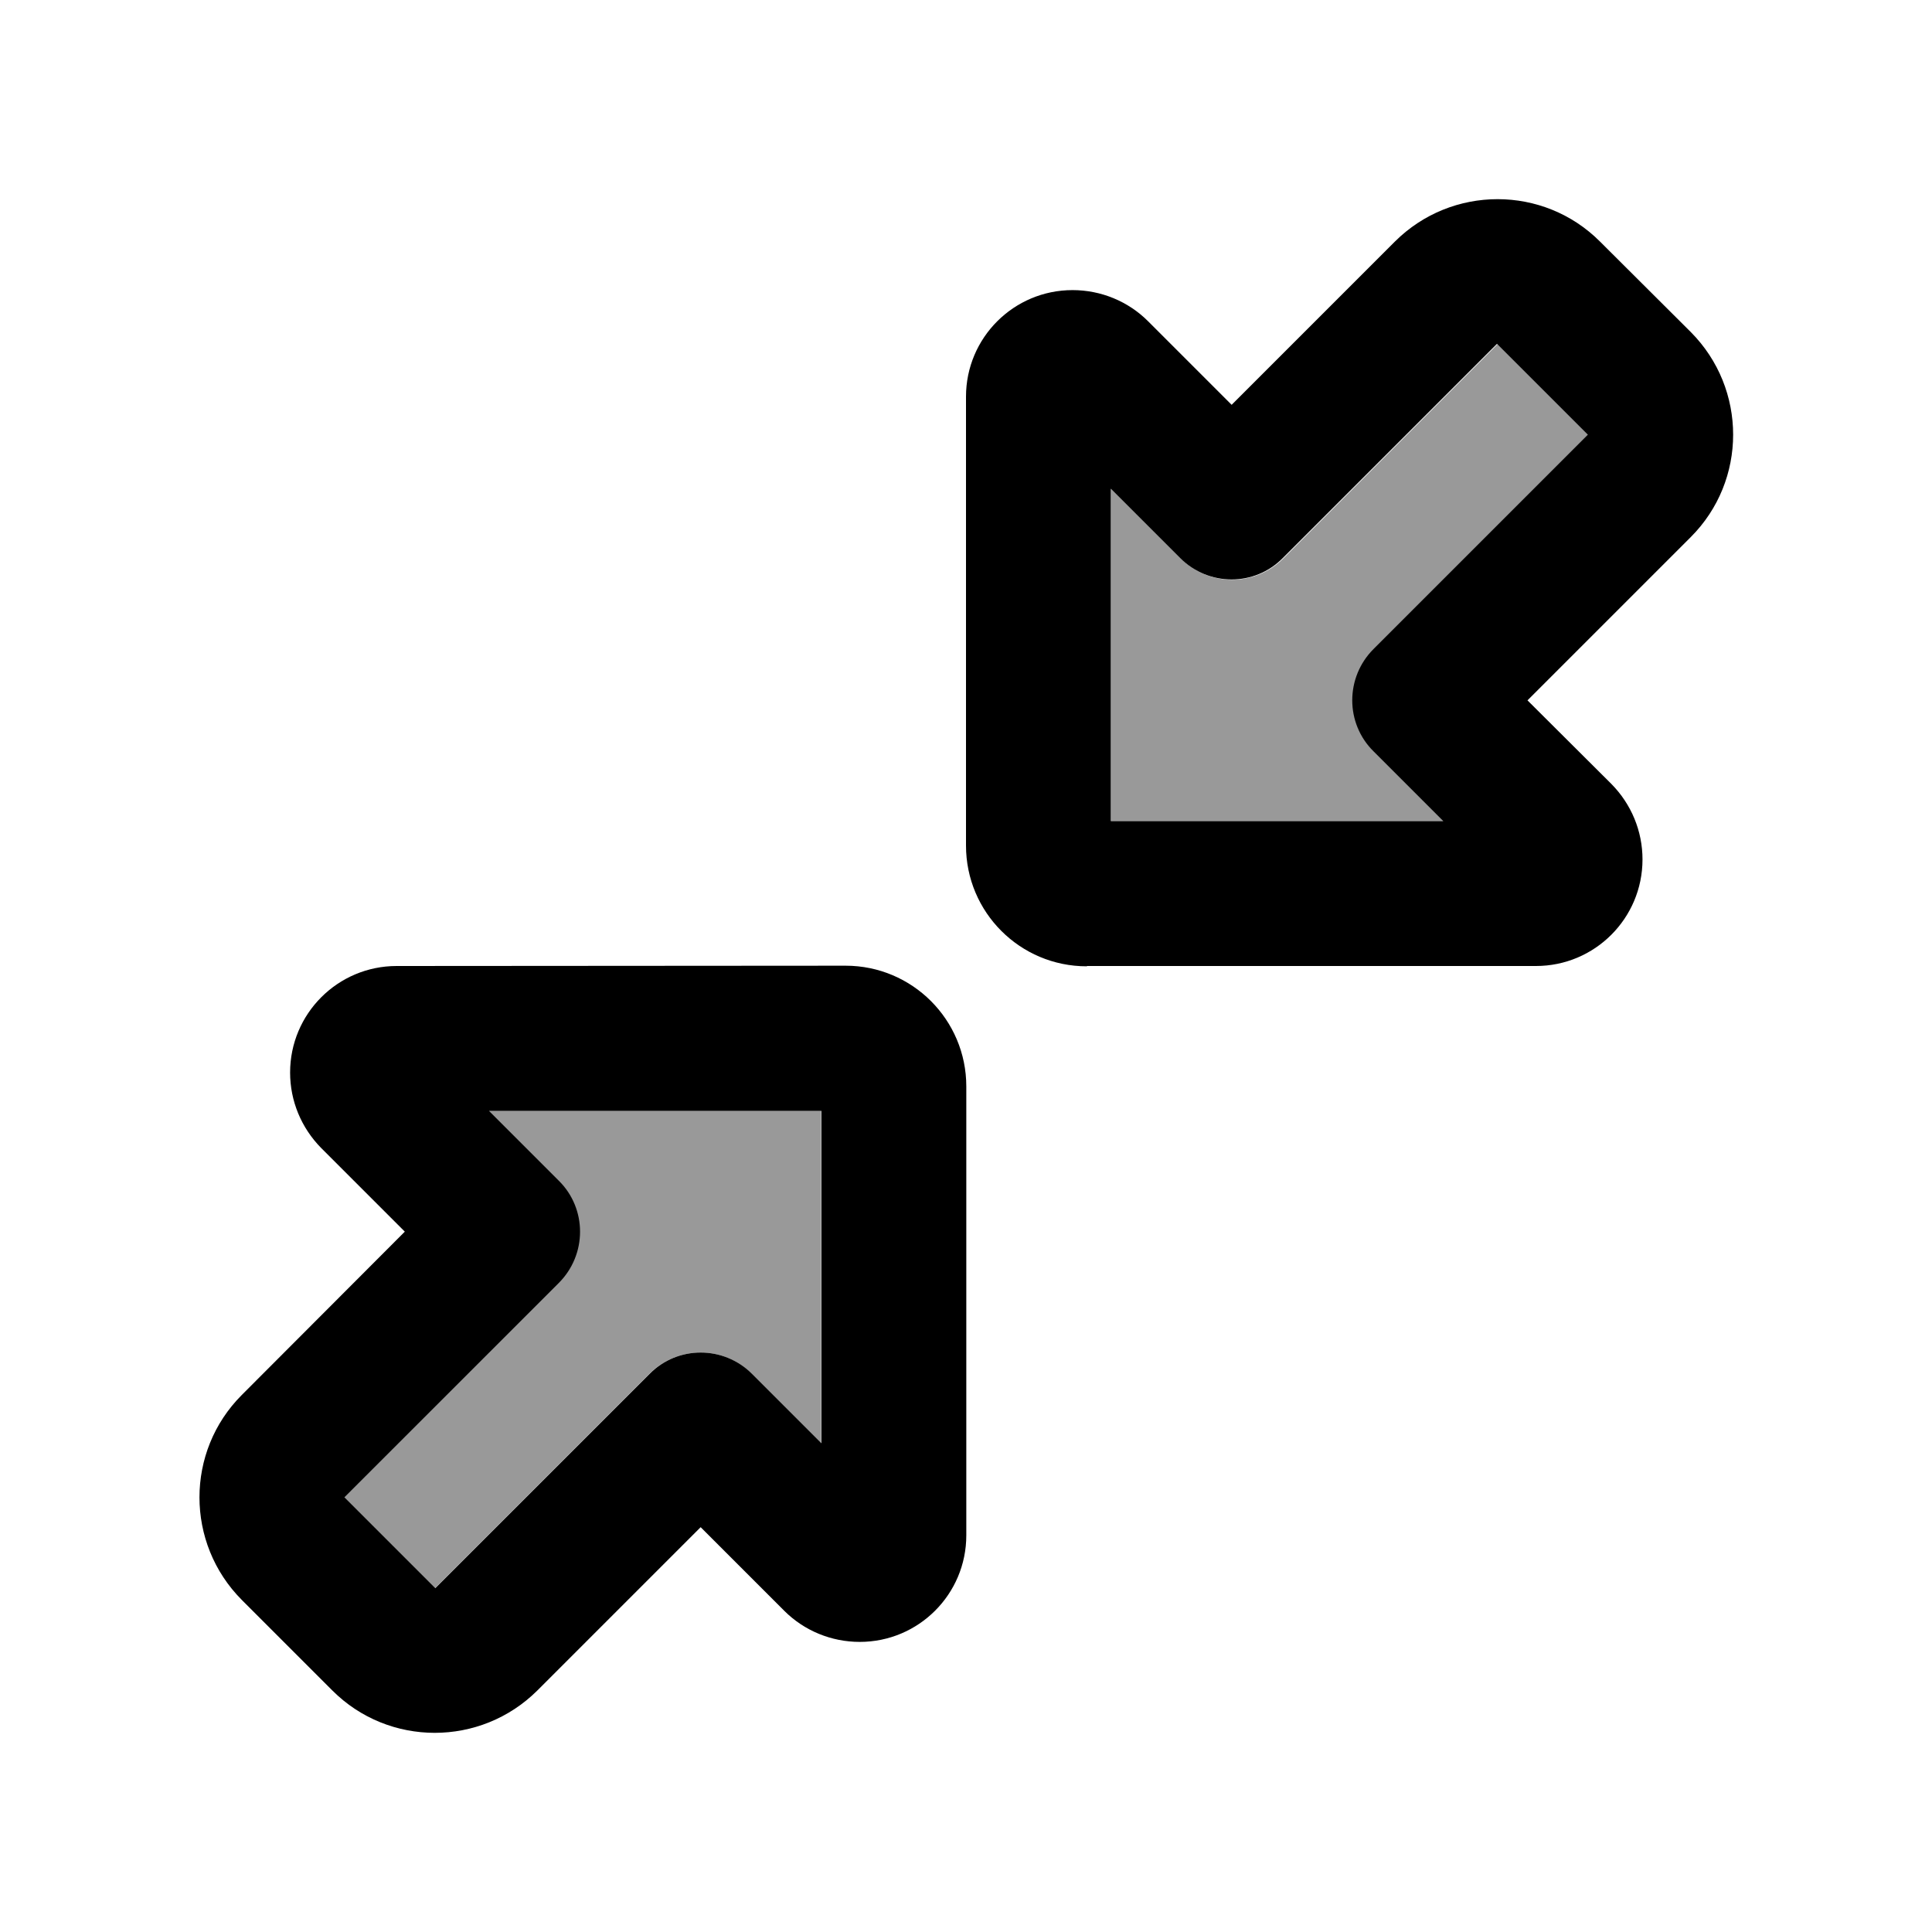
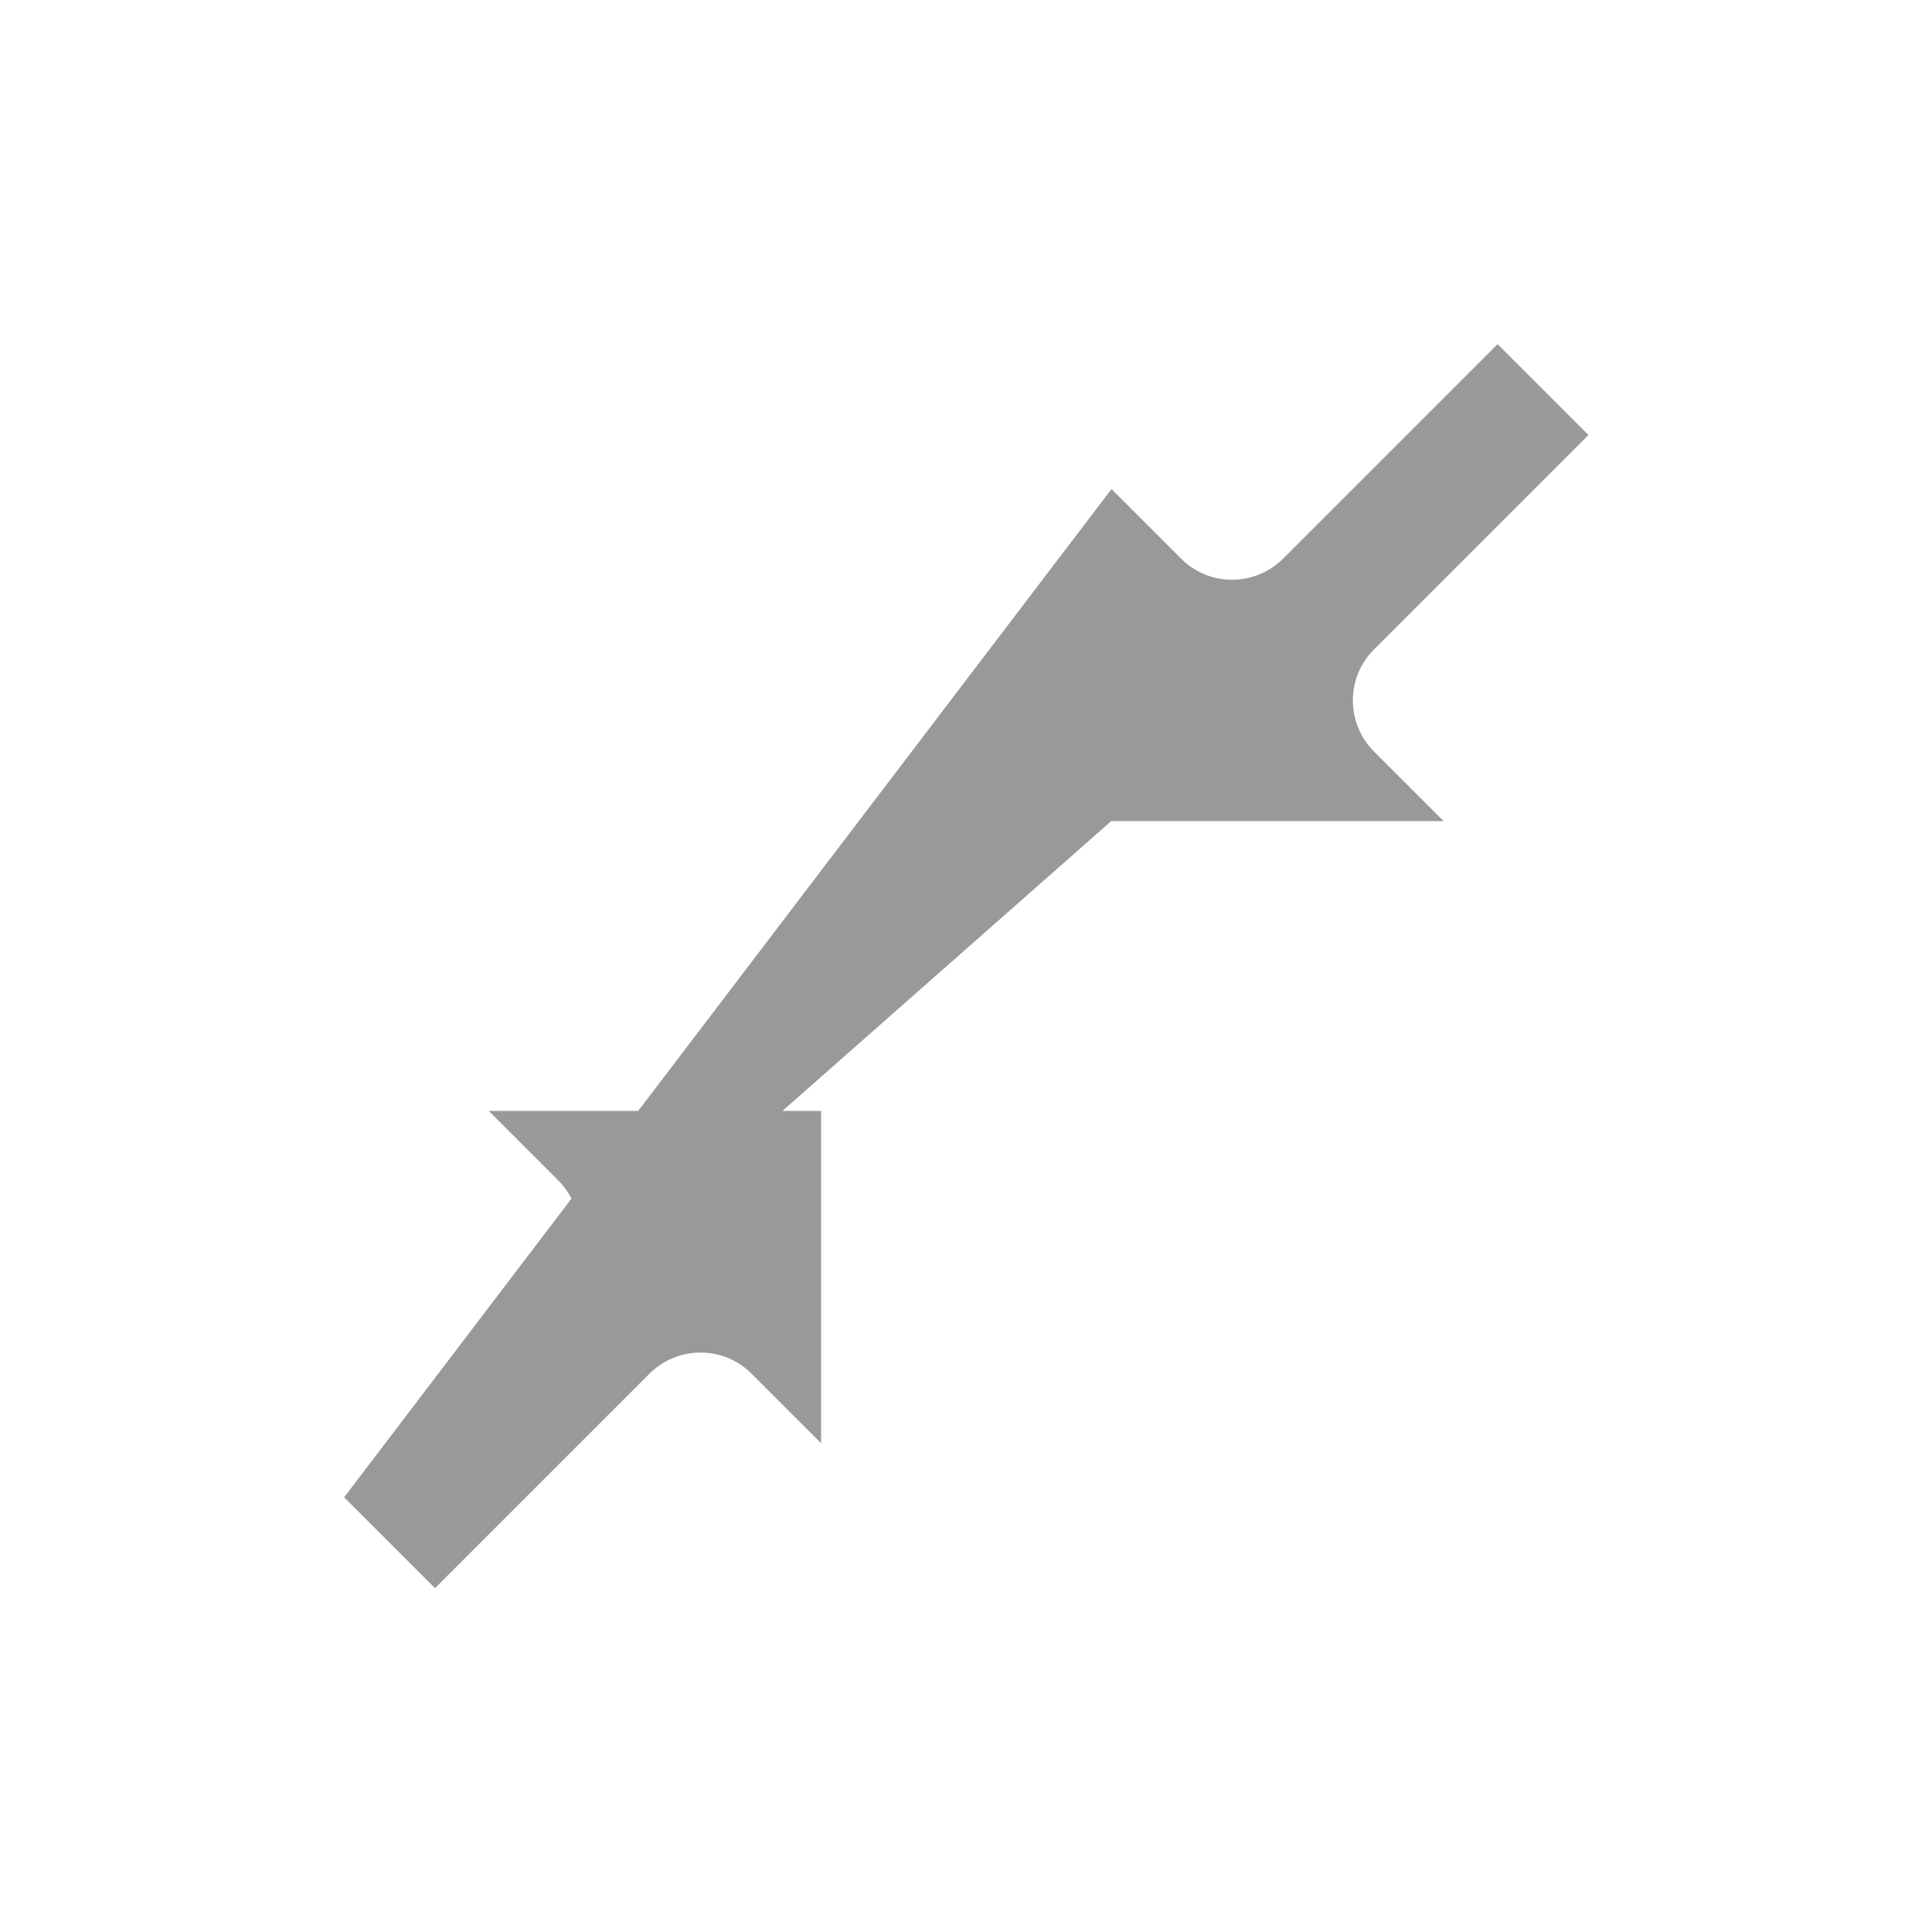
<svg xmlns="http://www.w3.org/2000/svg" viewBox="0 0 640 640">
-   <path opacity=".4" fill="currentColor" d="M114 496L144.1 526.1L215.1 455.1C224.5 445.7 239.7 445.7 249 455.1L272 478.1L272 368L161.9 368L184.9 391C194.3 400.4 194.3 415.6 184.9 424.9L114 496zM368.1 161.9L368.1 272L478.2 272L455.2 249C445.8 239.6 445.8 224.4 455.2 215.1L526.2 144.1L496.1 114L425.1 185C415.7 194.4 400.5 194.4 391.2 185L368.2 162z" />
-   <path fill="currentColor" d="M360.1 320L508.8 320C528.3 320 544.1 304.2 544.1 284.7C544.1 275.3 540.4 266.4 533.8 259.7L506 232L560.1 177.9C578.8 159.2 578.8 128.8 560.1 110L530 80C511.3 61.3 480.9 61.3 462.1 80L408 134.1L380.3 106.4C373.7 99.8 364.7 96.1 355.3 96.1C335.8 96.1 320 111.9 320 131.4L320 280.1C320 302.2 337.9 320.1 360 320.1zM455.1 249L478.1 272L368 272L368 161.9L391 184.9C400.4 194.3 415.6 194.3 424.9 184.9L495.9 113.9L526 144L455 215C445.6 224.4 445.6 239.6 455 248.9zM131.4 320C111.9 320 96.1 335.8 96.1 355.3C96.1 364.7 99.8 373.6 106.4 380.3L134.1 408L80.1 462.1C61.4 480.8 61.4 511.2 80.1 530L110.1 560C128.8 578.7 159.2 578.7 178 560L232.1 505.9L259.8 533.6C266.4 540.2 275.4 543.9 284.8 543.9C304.3 543.9 320.1 528.1 320.1 508.6L320.1 359.9C320.1 337.8 302.2 319.9 280.1 319.9L131.4 320zM185 391L162 368L272.1 368L272.1 478.1L249.1 455.1C239.7 445.7 224.5 445.7 215.2 455.1L144.2 526.1L114.1 496L185.1 425C194.5 415.6 194.5 400.4 185.1 391.1z" />
+   <path opacity=".4" fill="currentColor" d="M114 496L144.1 526.1L215.1 455.1C224.5 445.7 239.7 445.7 249 455.1L272 478.1L272 368L161.9 368L184.9 391C194.3 400.4 194.3 415.6 184.9 424.9L114 496zL368.1 272L478.2 272L455.2 249C445.8 239.6 445.8 224.4 455.2 215.1L526.2 144.1L496.1 114L425.1 185C415.7 194.4 400.5 194.4 391.2 185L368.2 162z" />
</svg>